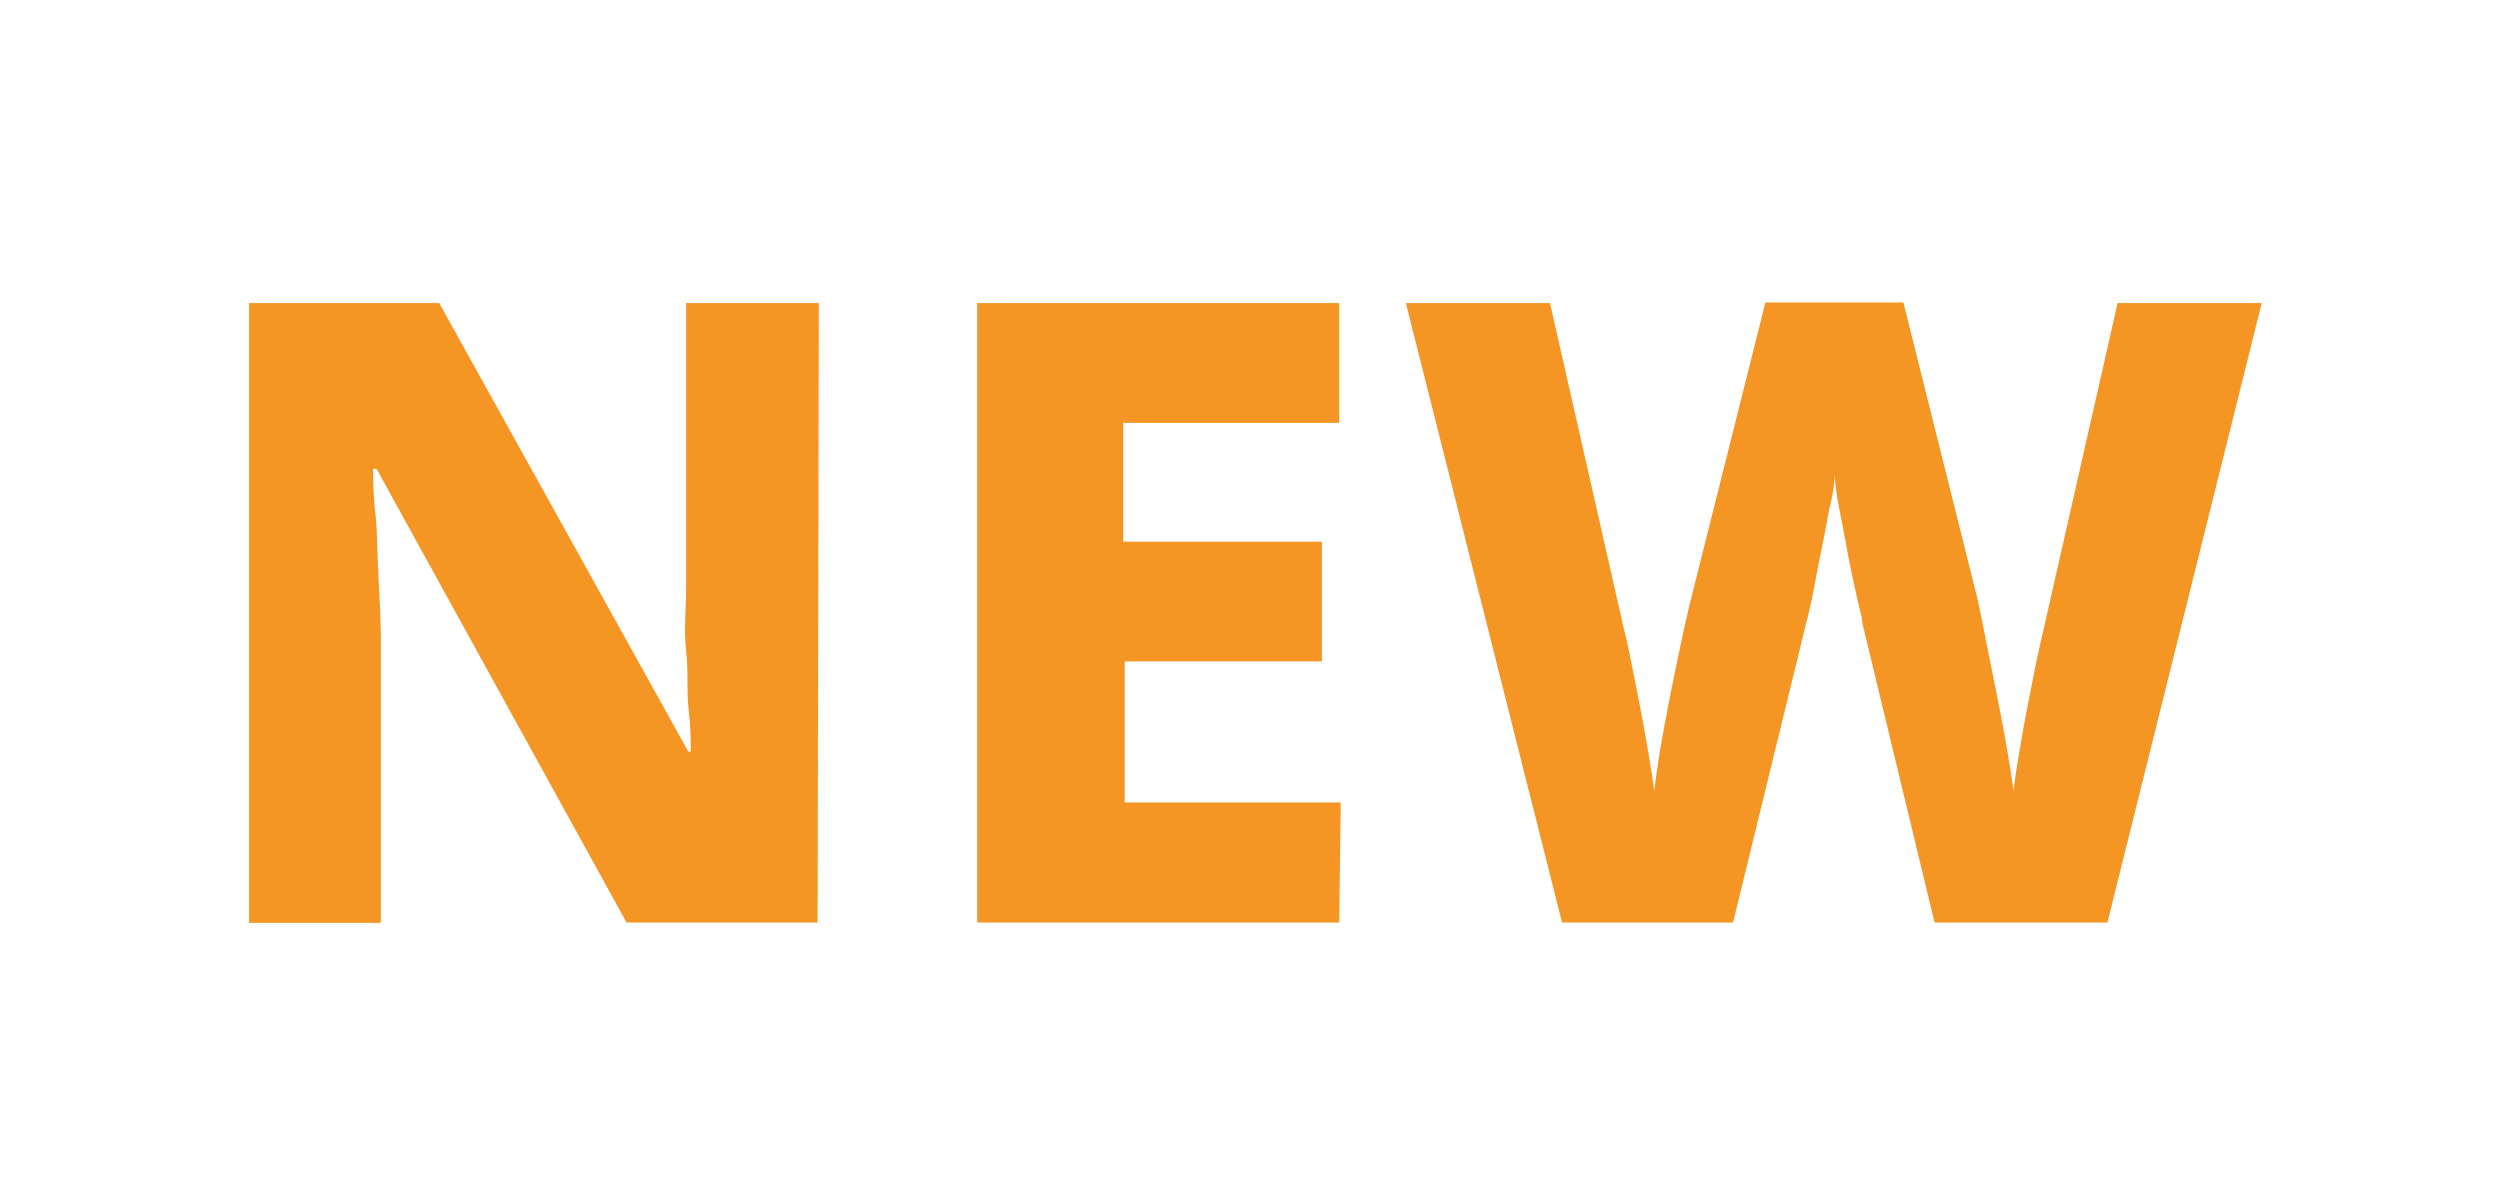
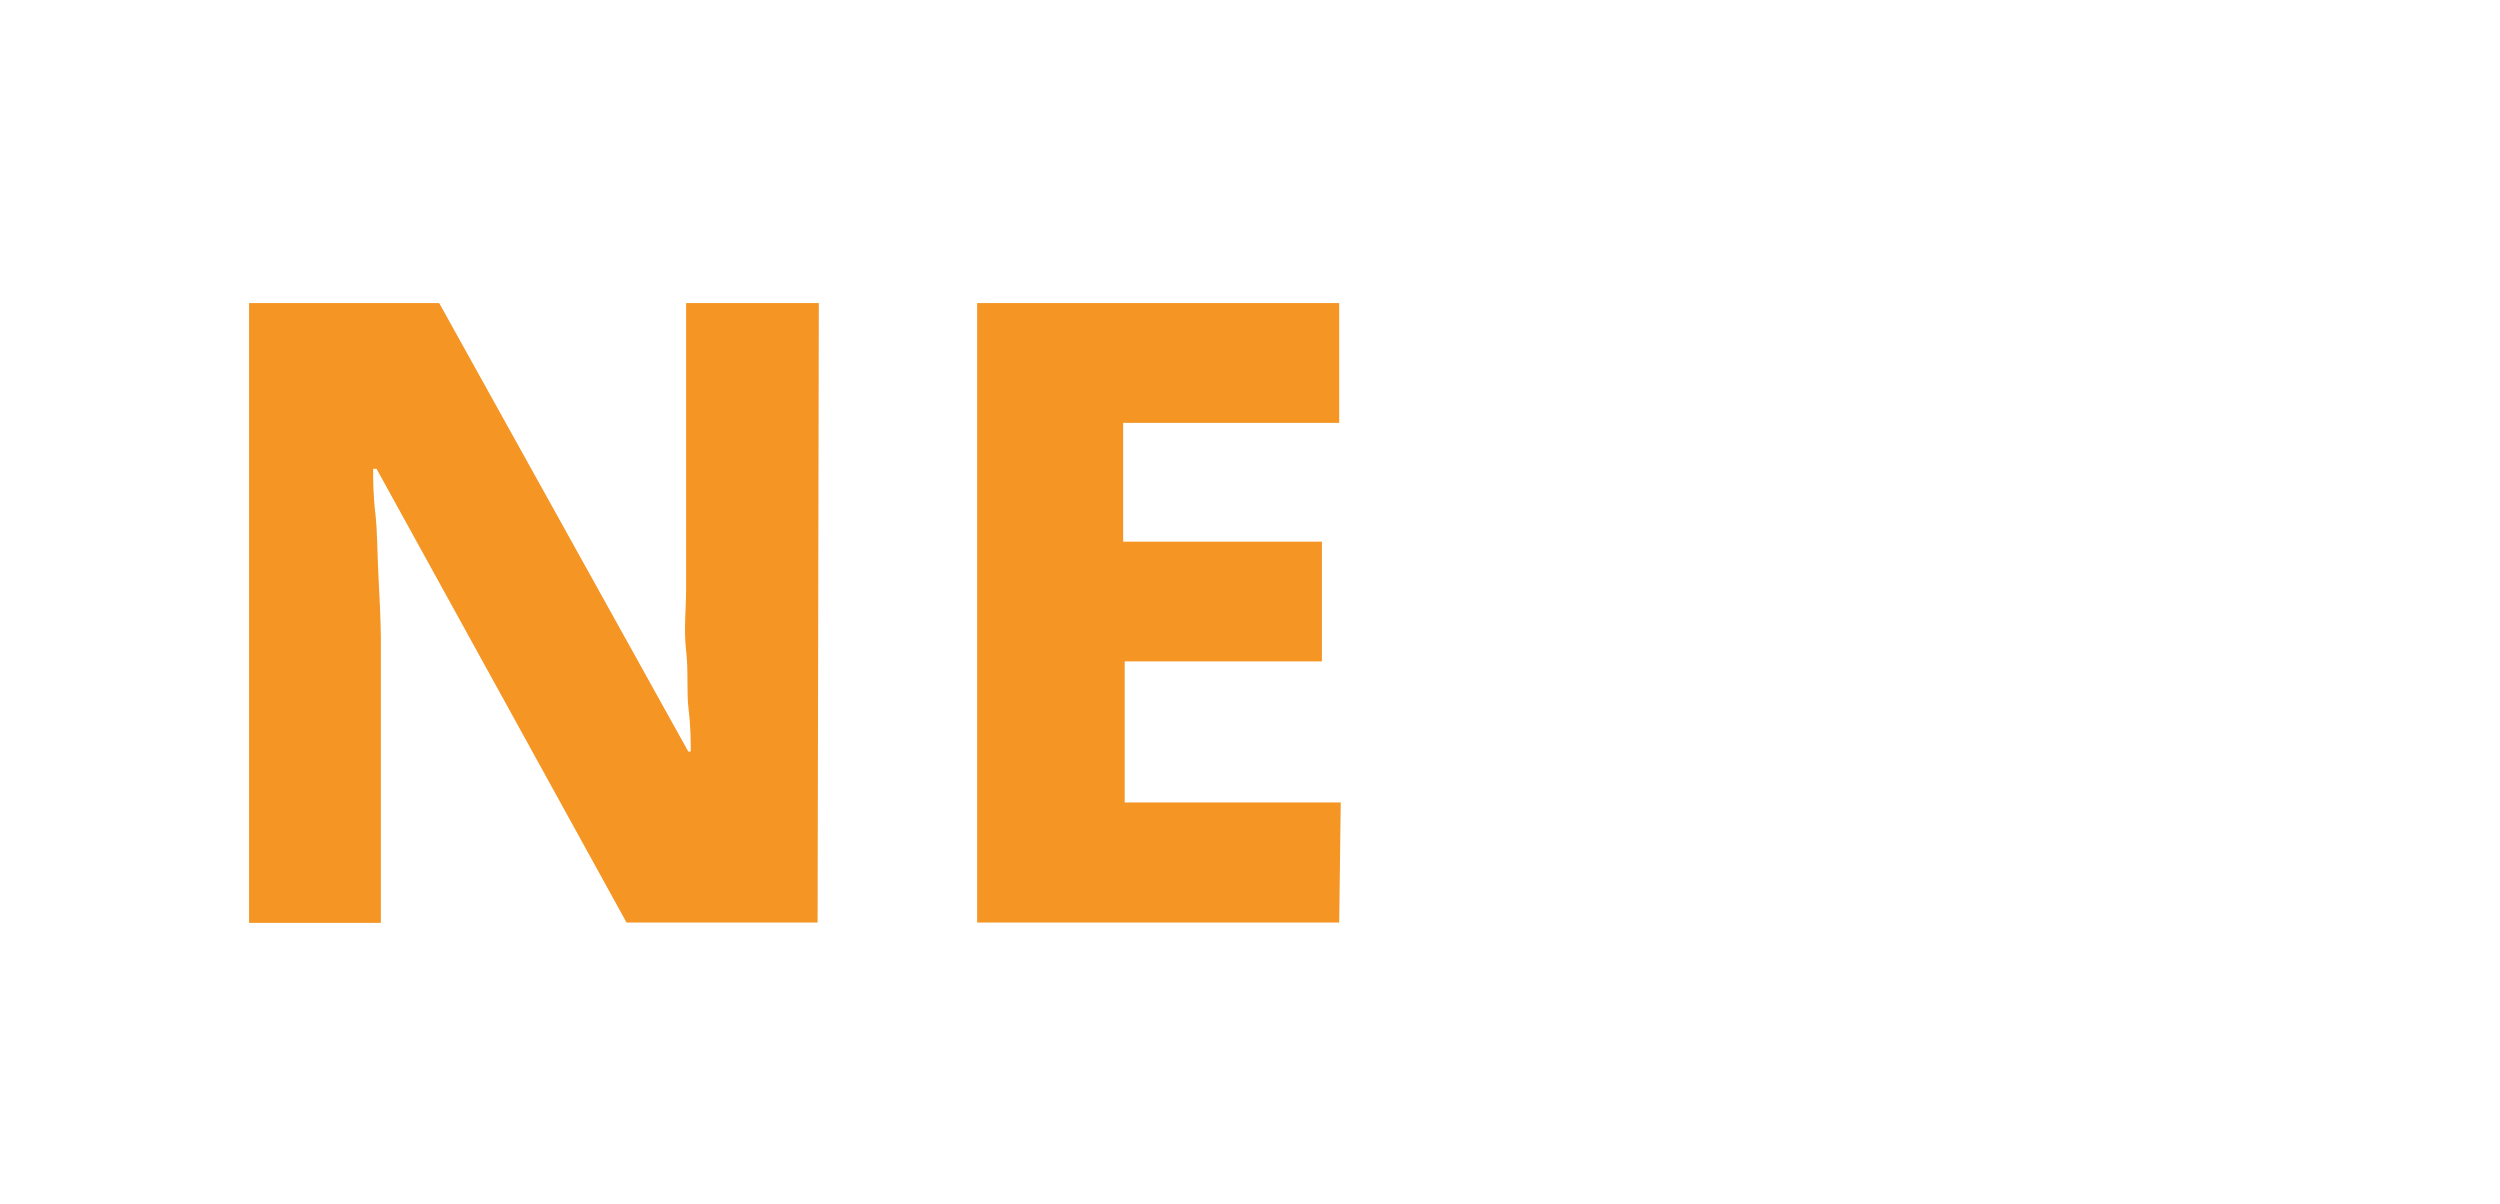
<svg xmlns="http://www.w3.org/2000/svg" viewBox="0 0 81 39">
  <defs>
    <style>.cls-1{fill:#f49524;}.cls-2{fill:none;}</style>
  </defs>
  <title>new</title>
  <g id="Layer_2" data-name="Layer 2">
    <g id="Layer_1-2" data-name="Layer 1">
      <path class="cls-1" d="M26.49,29.89H20.3l-8.1-14.7h-.11c0,.35,0,.83.07,1.43s.06,1.25.1,2,.07,1.38.08,2v9.28H8.07V9.82h6.16L22.3,24.35h.08c0-.33,0-.79-.07-1.37s0-1.22-.08-1.9,0-1.34,0-2V9.82h4.3Z" />
      <path class="cls-1" d="M43.39,29.89H31.66V9.82H43.39V13.7h-7v3.85h6.44v3.88H36.44V26h7Z" />
-       <path class="cls-1" d="M73.28,9.82l-5,20.07H62.68l-2.34-9.7c0-.18-.1-.48-.19-.9s-.19-.86-.28-1.35-.19-1-.27-1.42a9.28,9.28,0,0,1-.16-1.14q0,.45-.18,1.14c-.08.46-.17.94-.27,1.42s-.18.94-.26,1.34-.16.71-.21.91l-2.37,9.7H50.61L45.55,9.82h4.67l2.39,10.54c.1.39.21.92.34,1.58s.26,1.33.38,2,.21,1.26.27,1.69q.1-.9.33-2.13c.15-.81.31-1.6.47-2.36s.29-1.35.4-1.78l2.4-9.56h4.47l2.39,9.56c.07.32.16.74.26,1.26s.22,1.09.34,1.7.24,1.21.34,1.79.18,1.09.24,1.52c.05-.47.14-1,.26-1.7s.25-1.33.38-2,.25-1.18.34-1.57L68.61,9.82Z" />
-       <rect class="cls-2" width="81" height="39" />
    </g>
  </g>
</svg>